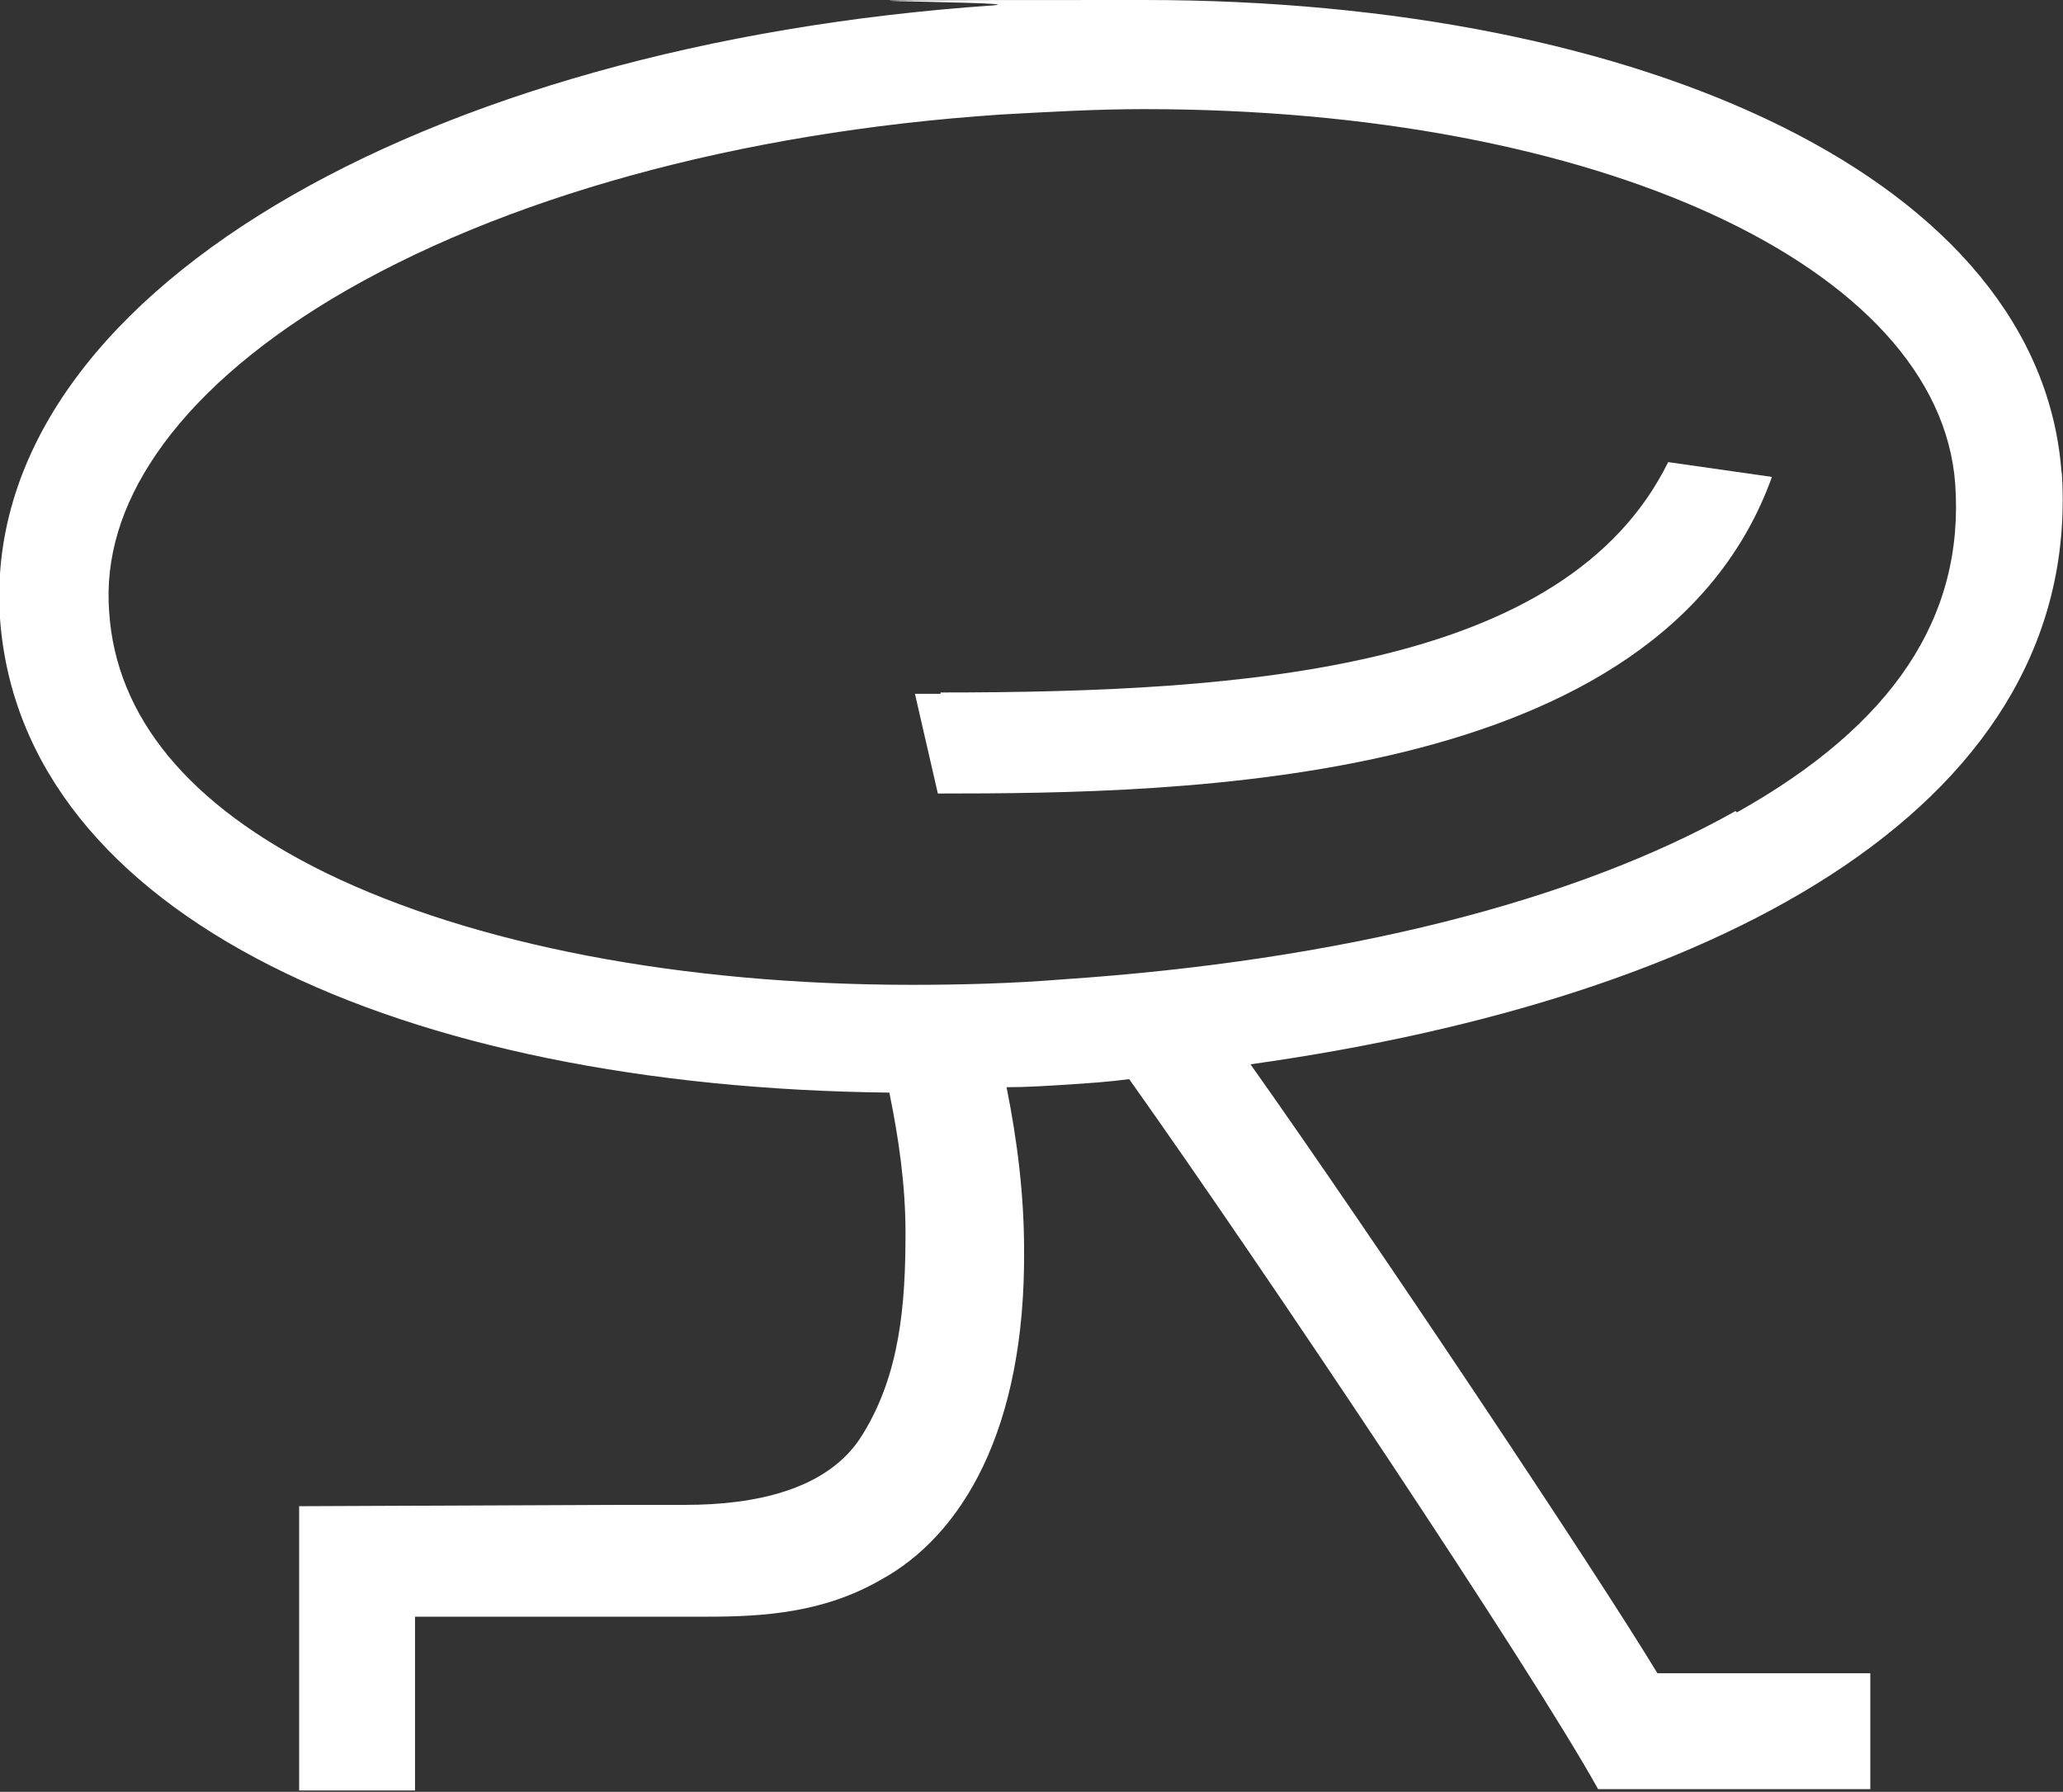
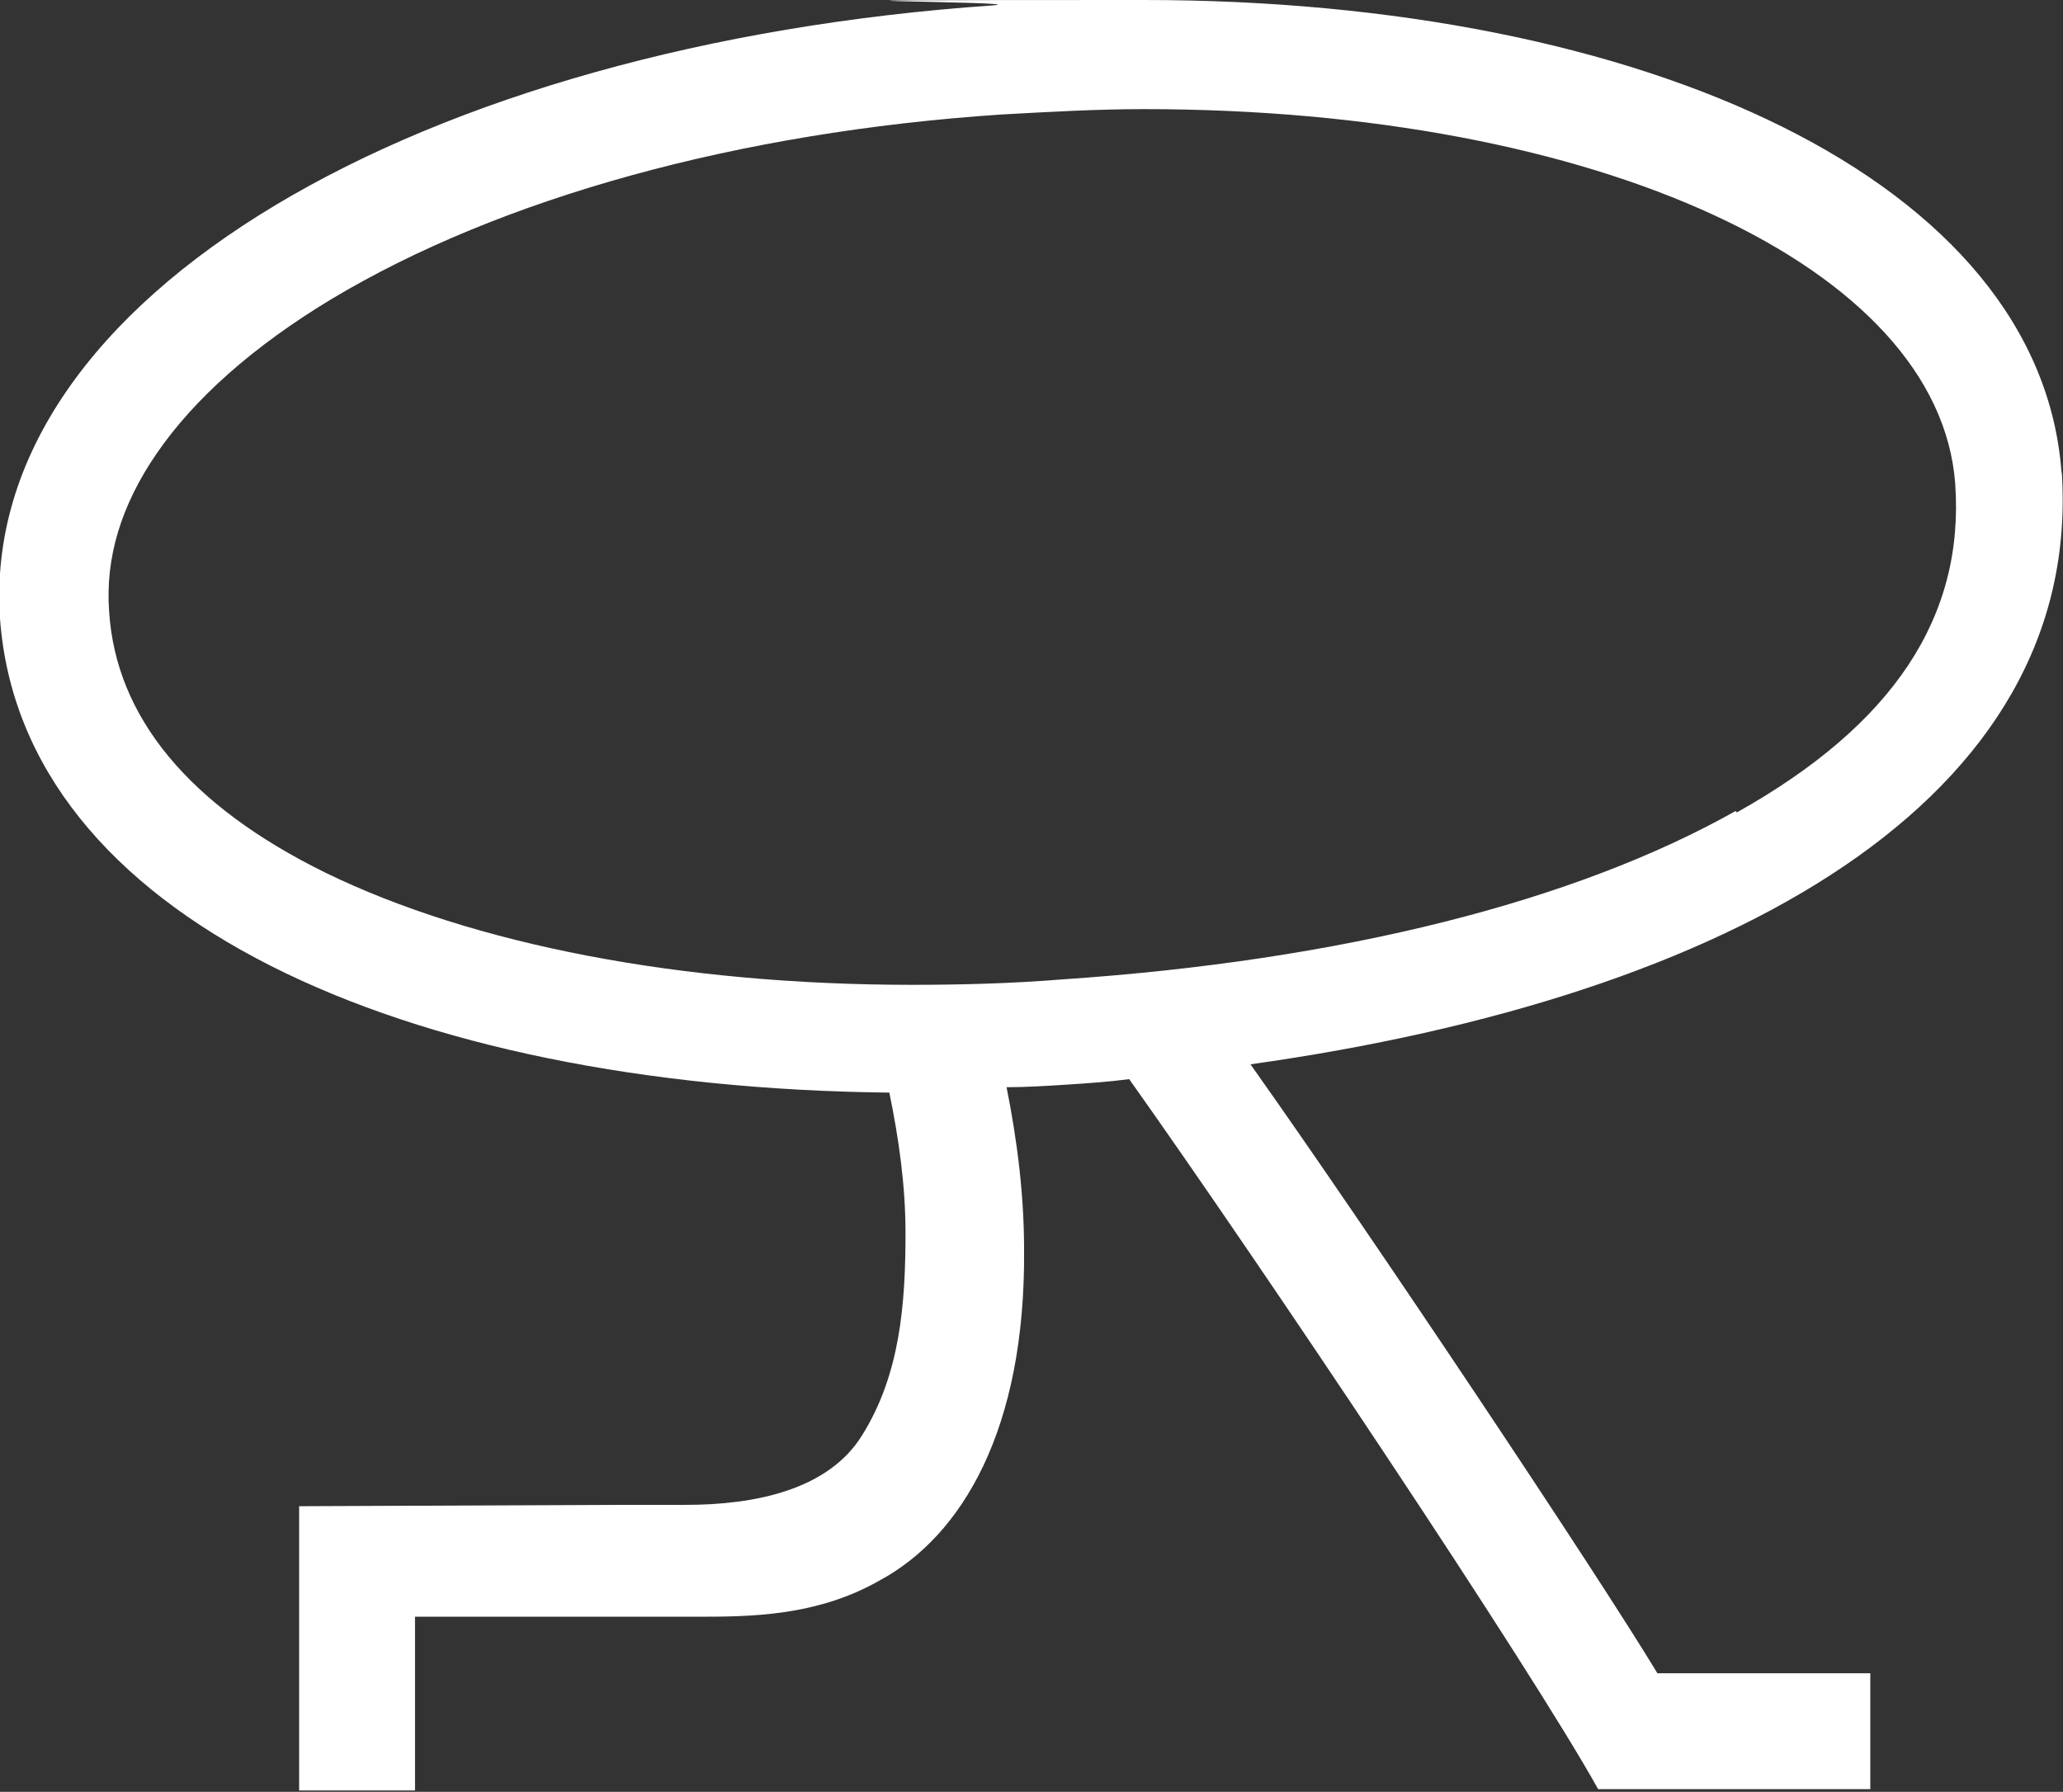
<svg xmlns="http://www.w3.org/2000/svg" version="1.1" viewBox="0 0 153.1 133">
  <rect x="0" y="0" width="153.1" height="133" fill="#333333" stroke="none" />
  <defs>
    <style>
      .cls-1 {
        fill: #fff;
      }
    </style>
  </defs>
  <g>
    <g id="Ebene_1">
      <g>
        <path class="cls-1" d="M153,35.2C151.5,13.4,122,0,84.9,0s-7.4.1-11.2.4C31.5,3.3-1.6,21.9,0,45.9c1.6,22.2,29.9,34.8,66,35.2.7,3.4,1.2,6.9,1.2,10.4,0,5.3-.4,10.5-3.2,15-2.5,4.1-8,5.2-13.1,5.2h-4.9s-23.8.1-23.8.1v21.1h8.6v-12.9h21.7c4.2,0,8.6-.3,12.8-2.7,6.1-3.3,10.8-11.2,10.7-24.5,0-4.1-.5-8.1-1.3-12.1,1.5,0,3-.1,4.6-.2,1.5-.1,3-.2,4.5-.4,9.8,13.8,29.8,43.7,34.8,52.7h20.2s0-8.6,0-8.6h-15.8c-4.4-7.3-21.4-32.8-30.2-45.2,35.6-5,61.9-19.6,60.2-44.1ZM128.8,60.2c-11.9,6.7-29.2,11.1-50,12.5-3.7.3-7.5.4-11.1.4-17.2,0-32.6-3-43.5-8.3-10.2-5-15.6-11.6-16.1-19.4-.3-4,.9-7.9,3.5-11.7,2.8-4.1,7.2-8,13-11.5,12.5-7.5,30.2-12.4,49.7-13.7,3.6-.2,7.1-.4,10.6-.4,33.7,0,59,11.7,60.2,27.8.7,9.9-4.6,17.9-16.2,24.4Z" />
-         <path class="cls-1" d="M69.8,51.5h-1.9l1.7,7.4c18,0,53.6-.4,61.9-23.5l-7.7-1.1c-7.6,15.4-31.3,17.1-54,17.1Z" />
      </g>
    </g>
  </g>
</svg>